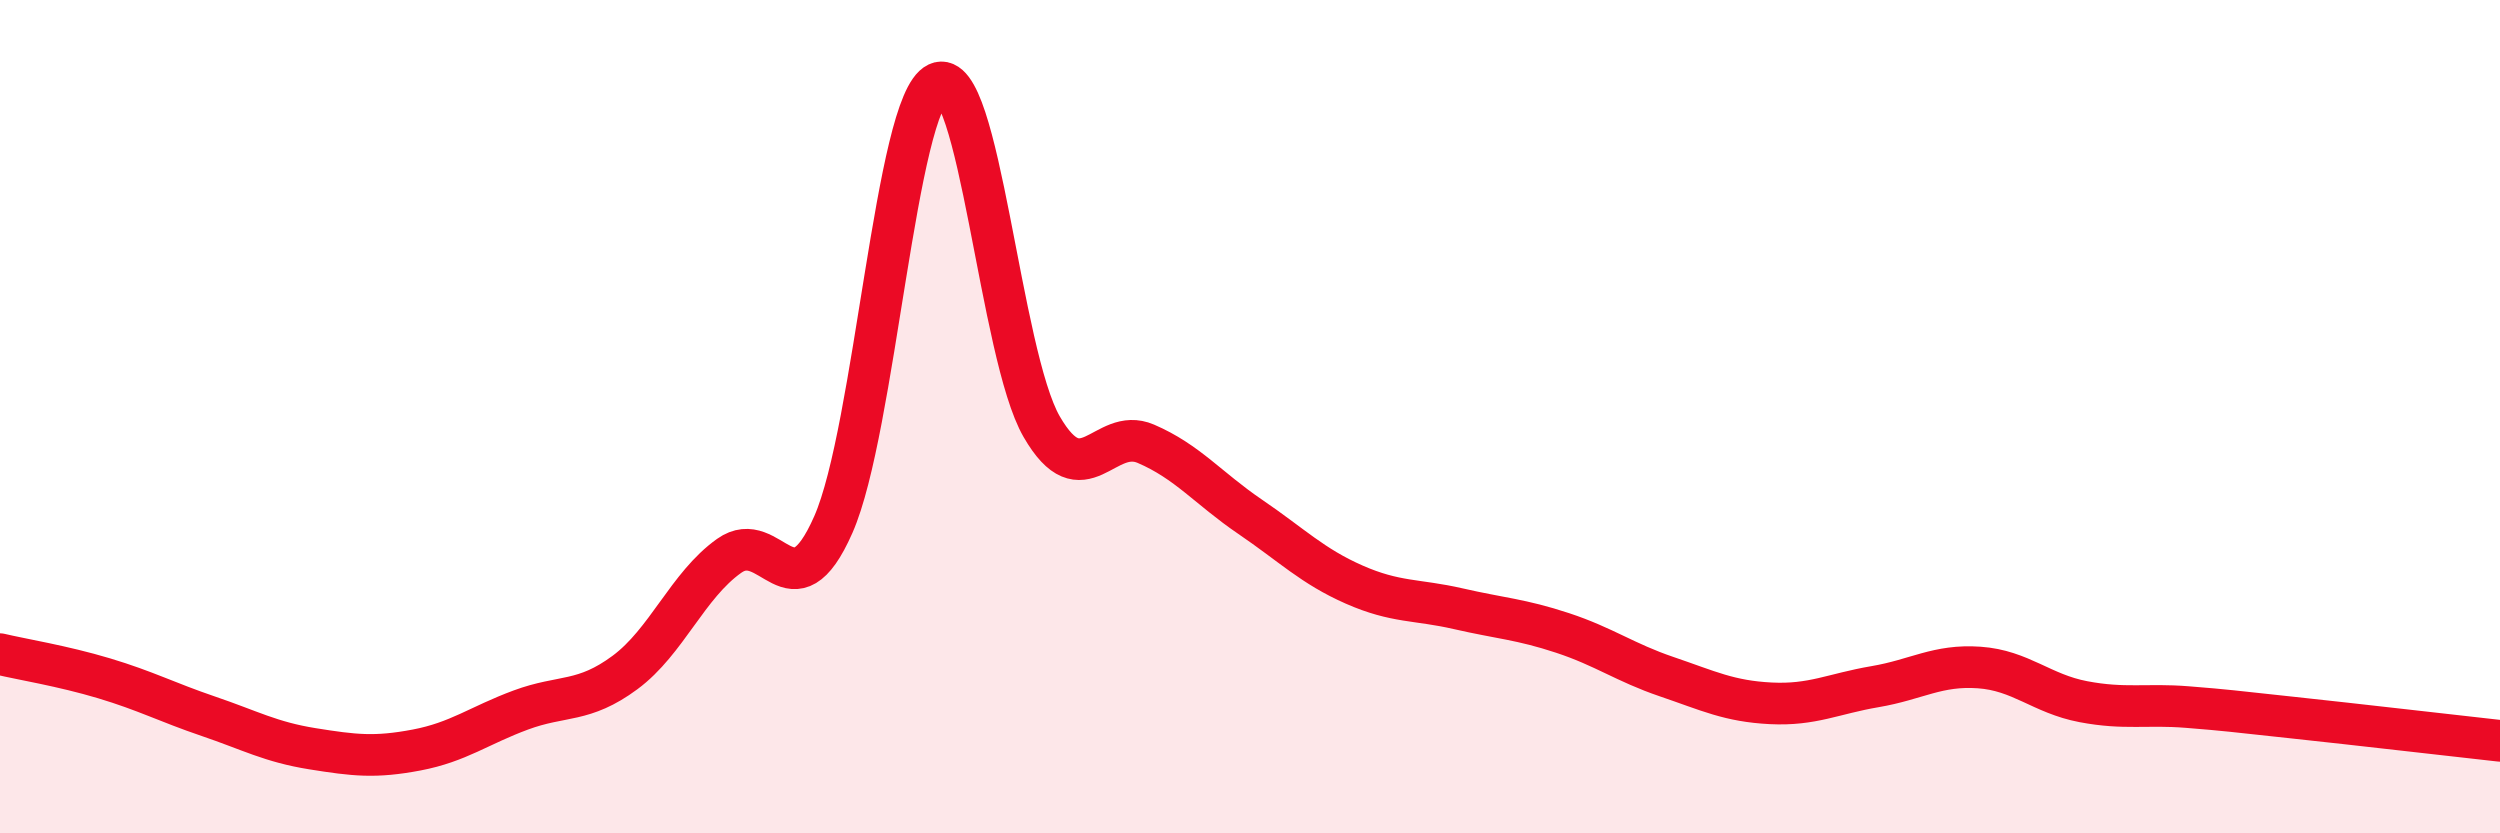
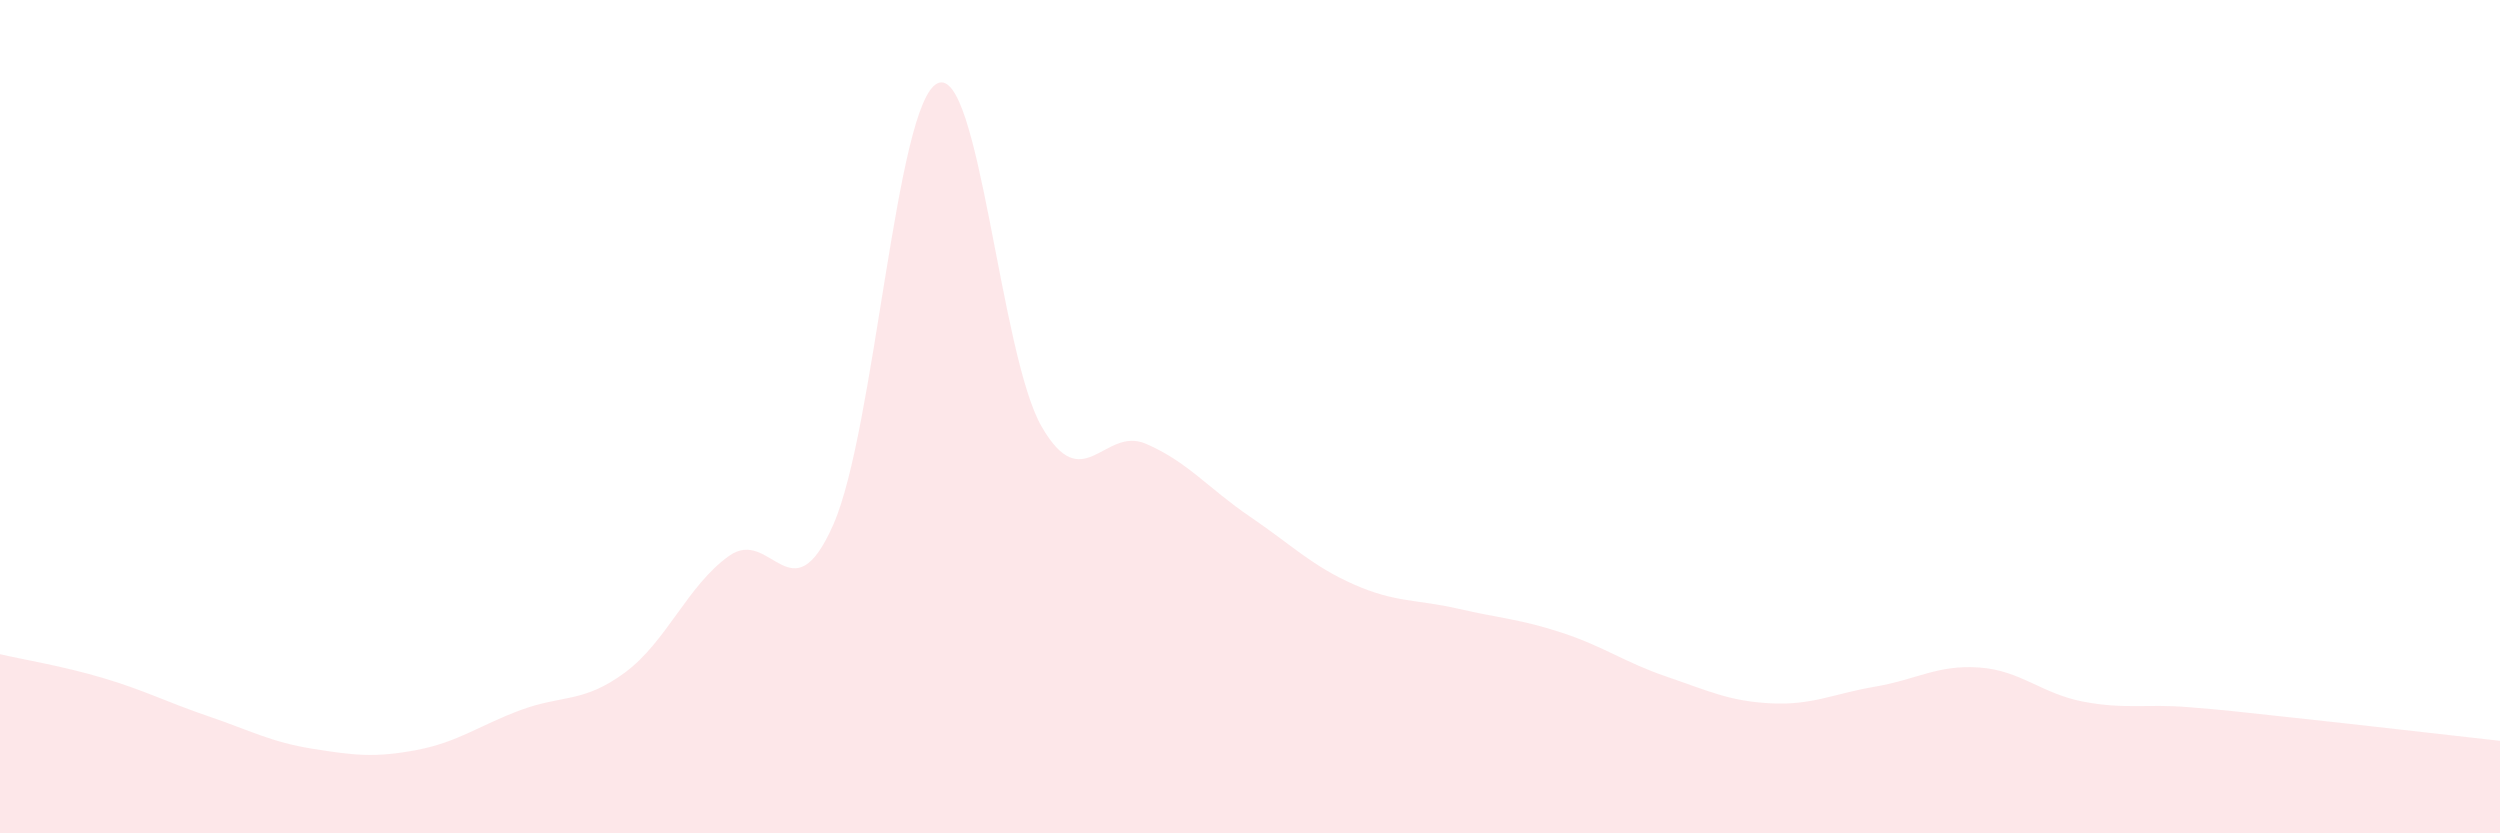
<svg xmlns="http://www.w3.org/2000/svg" width="60" height="20" viewBox="0 0 60 20">
  <path d="M 0,15.7 C 0.5,15.82 1.5,15.98 2.5,16.28 C 3.5,16.58 4,16.85 5,17.19 C 6,17.53 6.5,17.81 7.5,17.97 C 8.5,18.13 9,18.19 10,18 C 11,17.81 11.5,17.41 12.5,17.04 C 13.5,16.67 14,16.88 15,16.14 C 16,15.4 16.5,14.05 17.5,13.34 C 18.5,12.63 19,14.86 20,12.59 C 21,10.32 21.5,2.47 22.5,2 C 23.5,1.53 24,8.51 25,10.24 C 26,11.97 26.5,10.22 27.5,10.65 C 28.5,11.08 29,11.72 30,12.4 C 31,13.08 31.5,13.59 32.5,14.03 C 33.5,14.47 34,14.38 35,14.61 C 36,14.84 36.5,14.86 37.5,15.19 C 38.5,15.52 39,15.9 40,16.24 C 41,16.58 41.5,16.83 42.5,16.88 C 43.5,16.93 44,16.65 45,16.48 C 46,16.31 46.5,15.95 47.5,16.02 C 48.5,16.09 49,16.65 50,16.84 C 51,17.03 51.5,16.89 52.5,16.97 C 53.5,17.05 53.5,17.06 55,17.22 C 56.5,17.38 59,17.67 60,17.78L60 20L0 20Z" fill="#EB0A25" opacity="0.1" stroke-linecap="round" stroke-linejoin="round" />
-   <path d="M 0,15.7 C 0.5,15.82 1.5,15.98 2.5,16.28 C 3.5,16.58 4,16.85 5,17.19 C 6,17.53 6.5,17.81 7.5,17.97 C 8.5,18.13 9,18.19 10,18 C 11,17.81 11.5,17.41 12.5,17.04 C 13.5,16.67 14,16.88 15,16.14 C 16,15.4 16.5,14.05 17.5,13.34 C 18.5,12.63 19,14.86 20,12.59 C 21,10.32 21.5,2.47 22.5,2 C 23.5,1.53 24,8.51 25,10.24 C 26,11.97 26.5,10.22 27.5,10.65 C 28.5,11.08 29,11.72 30,12.4 C 31,13.08 31.5,13.59 32.5,14.03 C 33.5,14.47 34,14.38 35,14.61 C 36,14.84 36.5,14.86 37.5,15.19 C 38.5,15.52 39,15.9 40,16.24 C 41,16.58 41.5,16.83 42.5,16.88 C 43.5,16.93 44,16.65 45,16.48 C 46,16.31 46.5,15.95 47.5,16.02 C 48.5,16.09 49,16.65 50,16.84 C 51,17.03 51.5,16.89 52.5,16.97 C 53.5,17.05 53.5,17.06 55,17.22 C 56.5,17.38 59,17.67 60,17.78" stroke="#EB0A25" stroke-width="1" fill="none" stroke-linecap="round" stroke-linejoin="round" />
</svg>